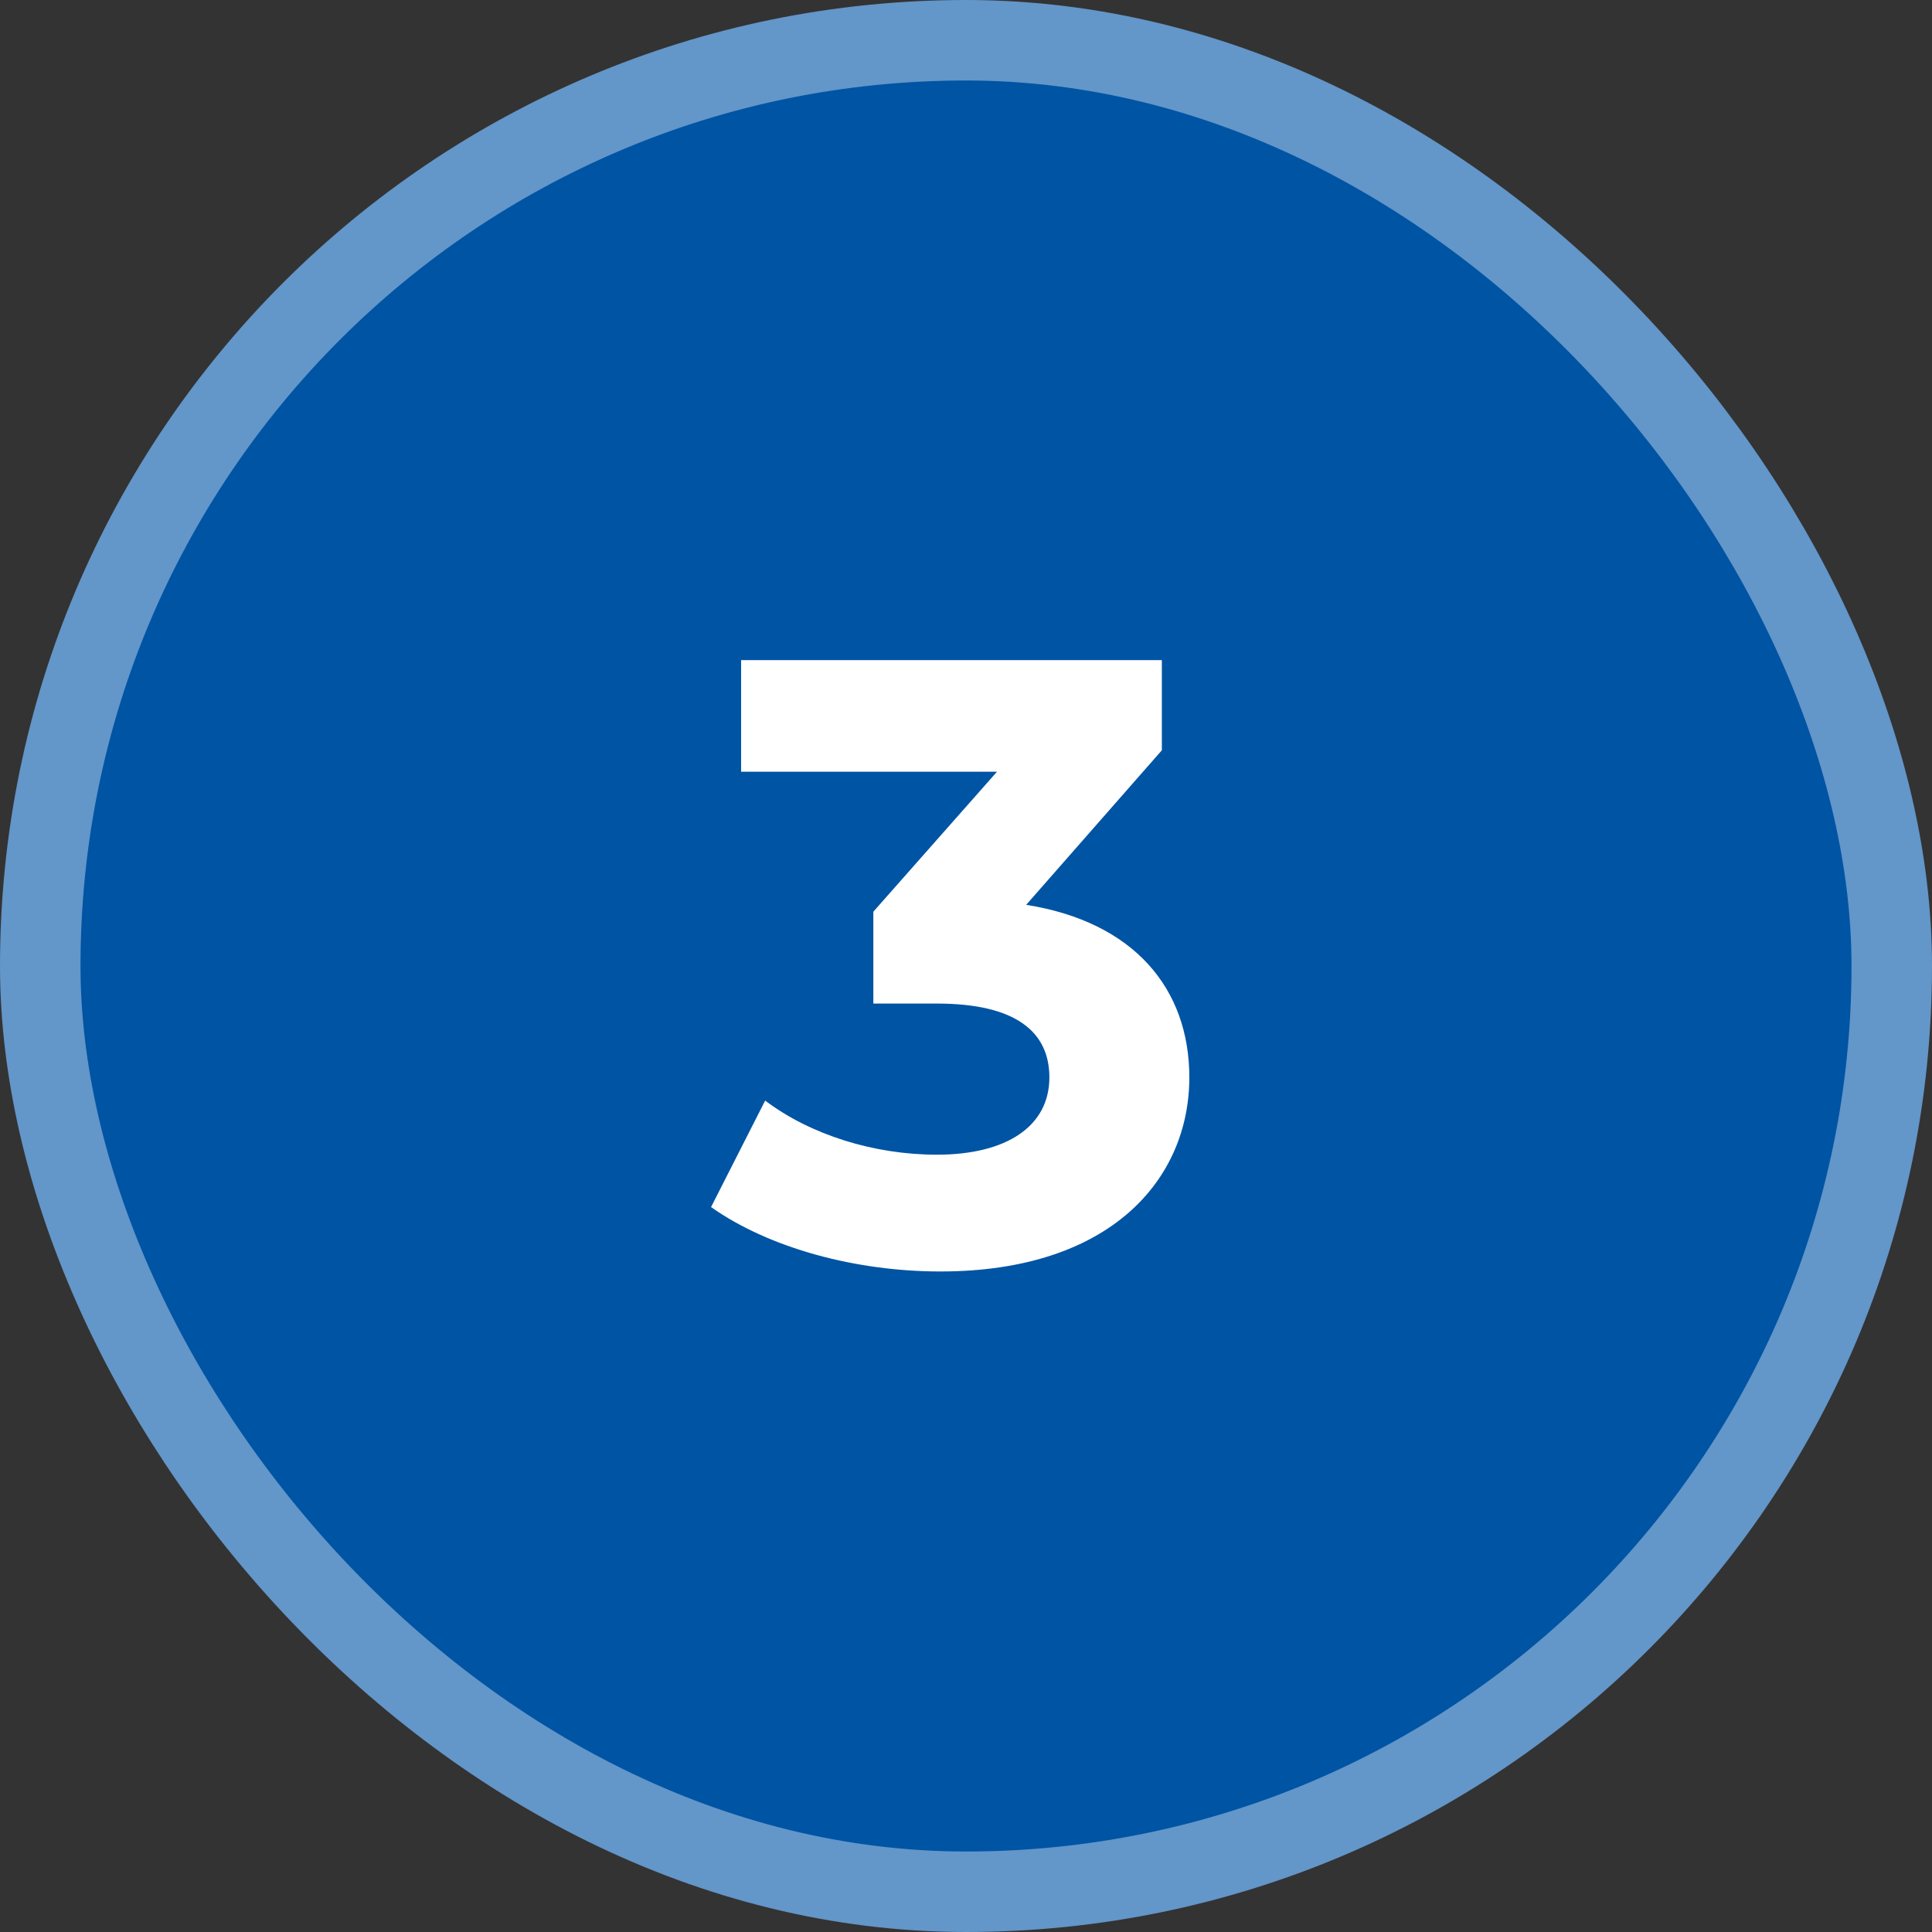
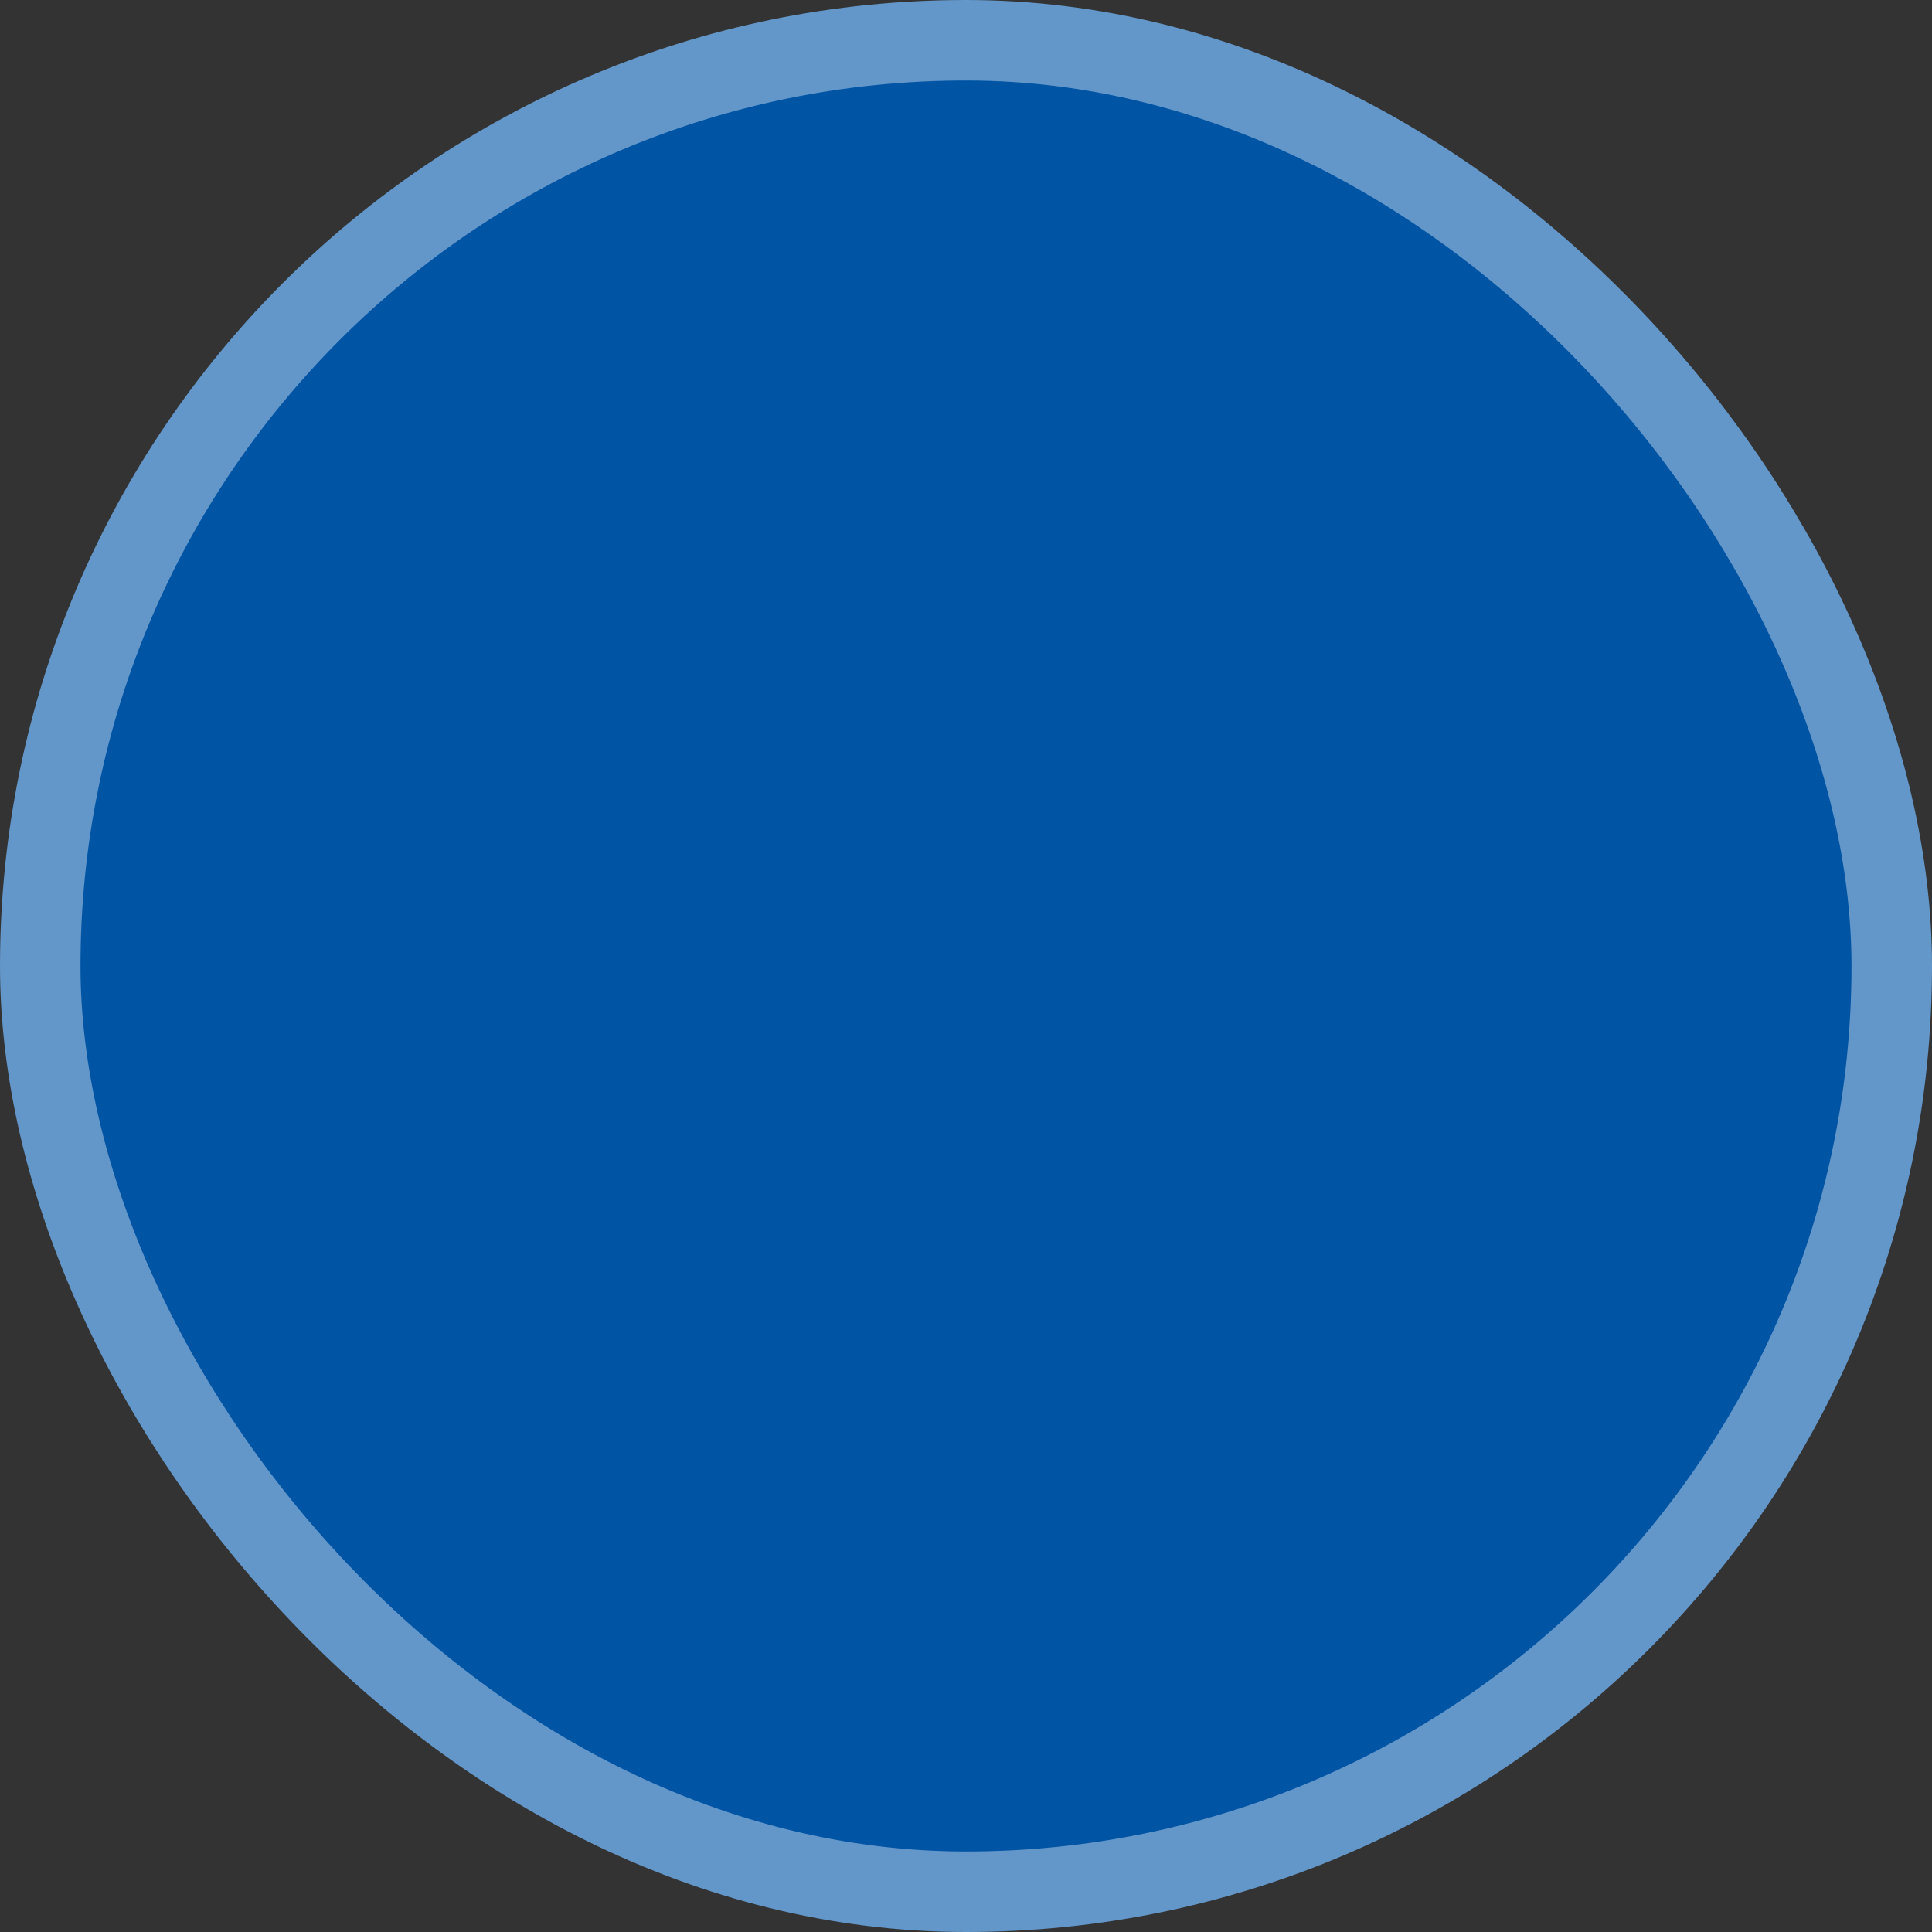
<svg xmlns="http://www.w3.org/2000/svg" width="72" height="72" viewBox="0 0 72 72" fill="none">
  <rect x="0" y="0" width="72" height="72" fill="#333333" stroke="none" />
  <rect x="1.5" y="1.5" width="69" height="69" rx="34.5" fill="#0054A4" />
  <rect x="1.5" y="1.5" width="69" height="69" rx="34.5" stroke="#6396C9" stroke-width="3" />
-   <path d="M38.243 33.72C42.275 34.36 44.323 36.856 44.323 40.152C44.323 43.928 41.411 47.384 35.043 47.384C31.907 47.384 28.675 46.52 26.499 44.984L28.515 41.016C30.211 42.296 32.579 43.032 34.915 43.032C37.507 43.032 39.107 41.976 39.107 40.152C39.107 38.456 37.859 37.4 34.915 37.4H32.547V33.976L37.155 28.76H27.619V24.6H43.299V27.96L38.243 33.72Z" fill="white" />
</svg>